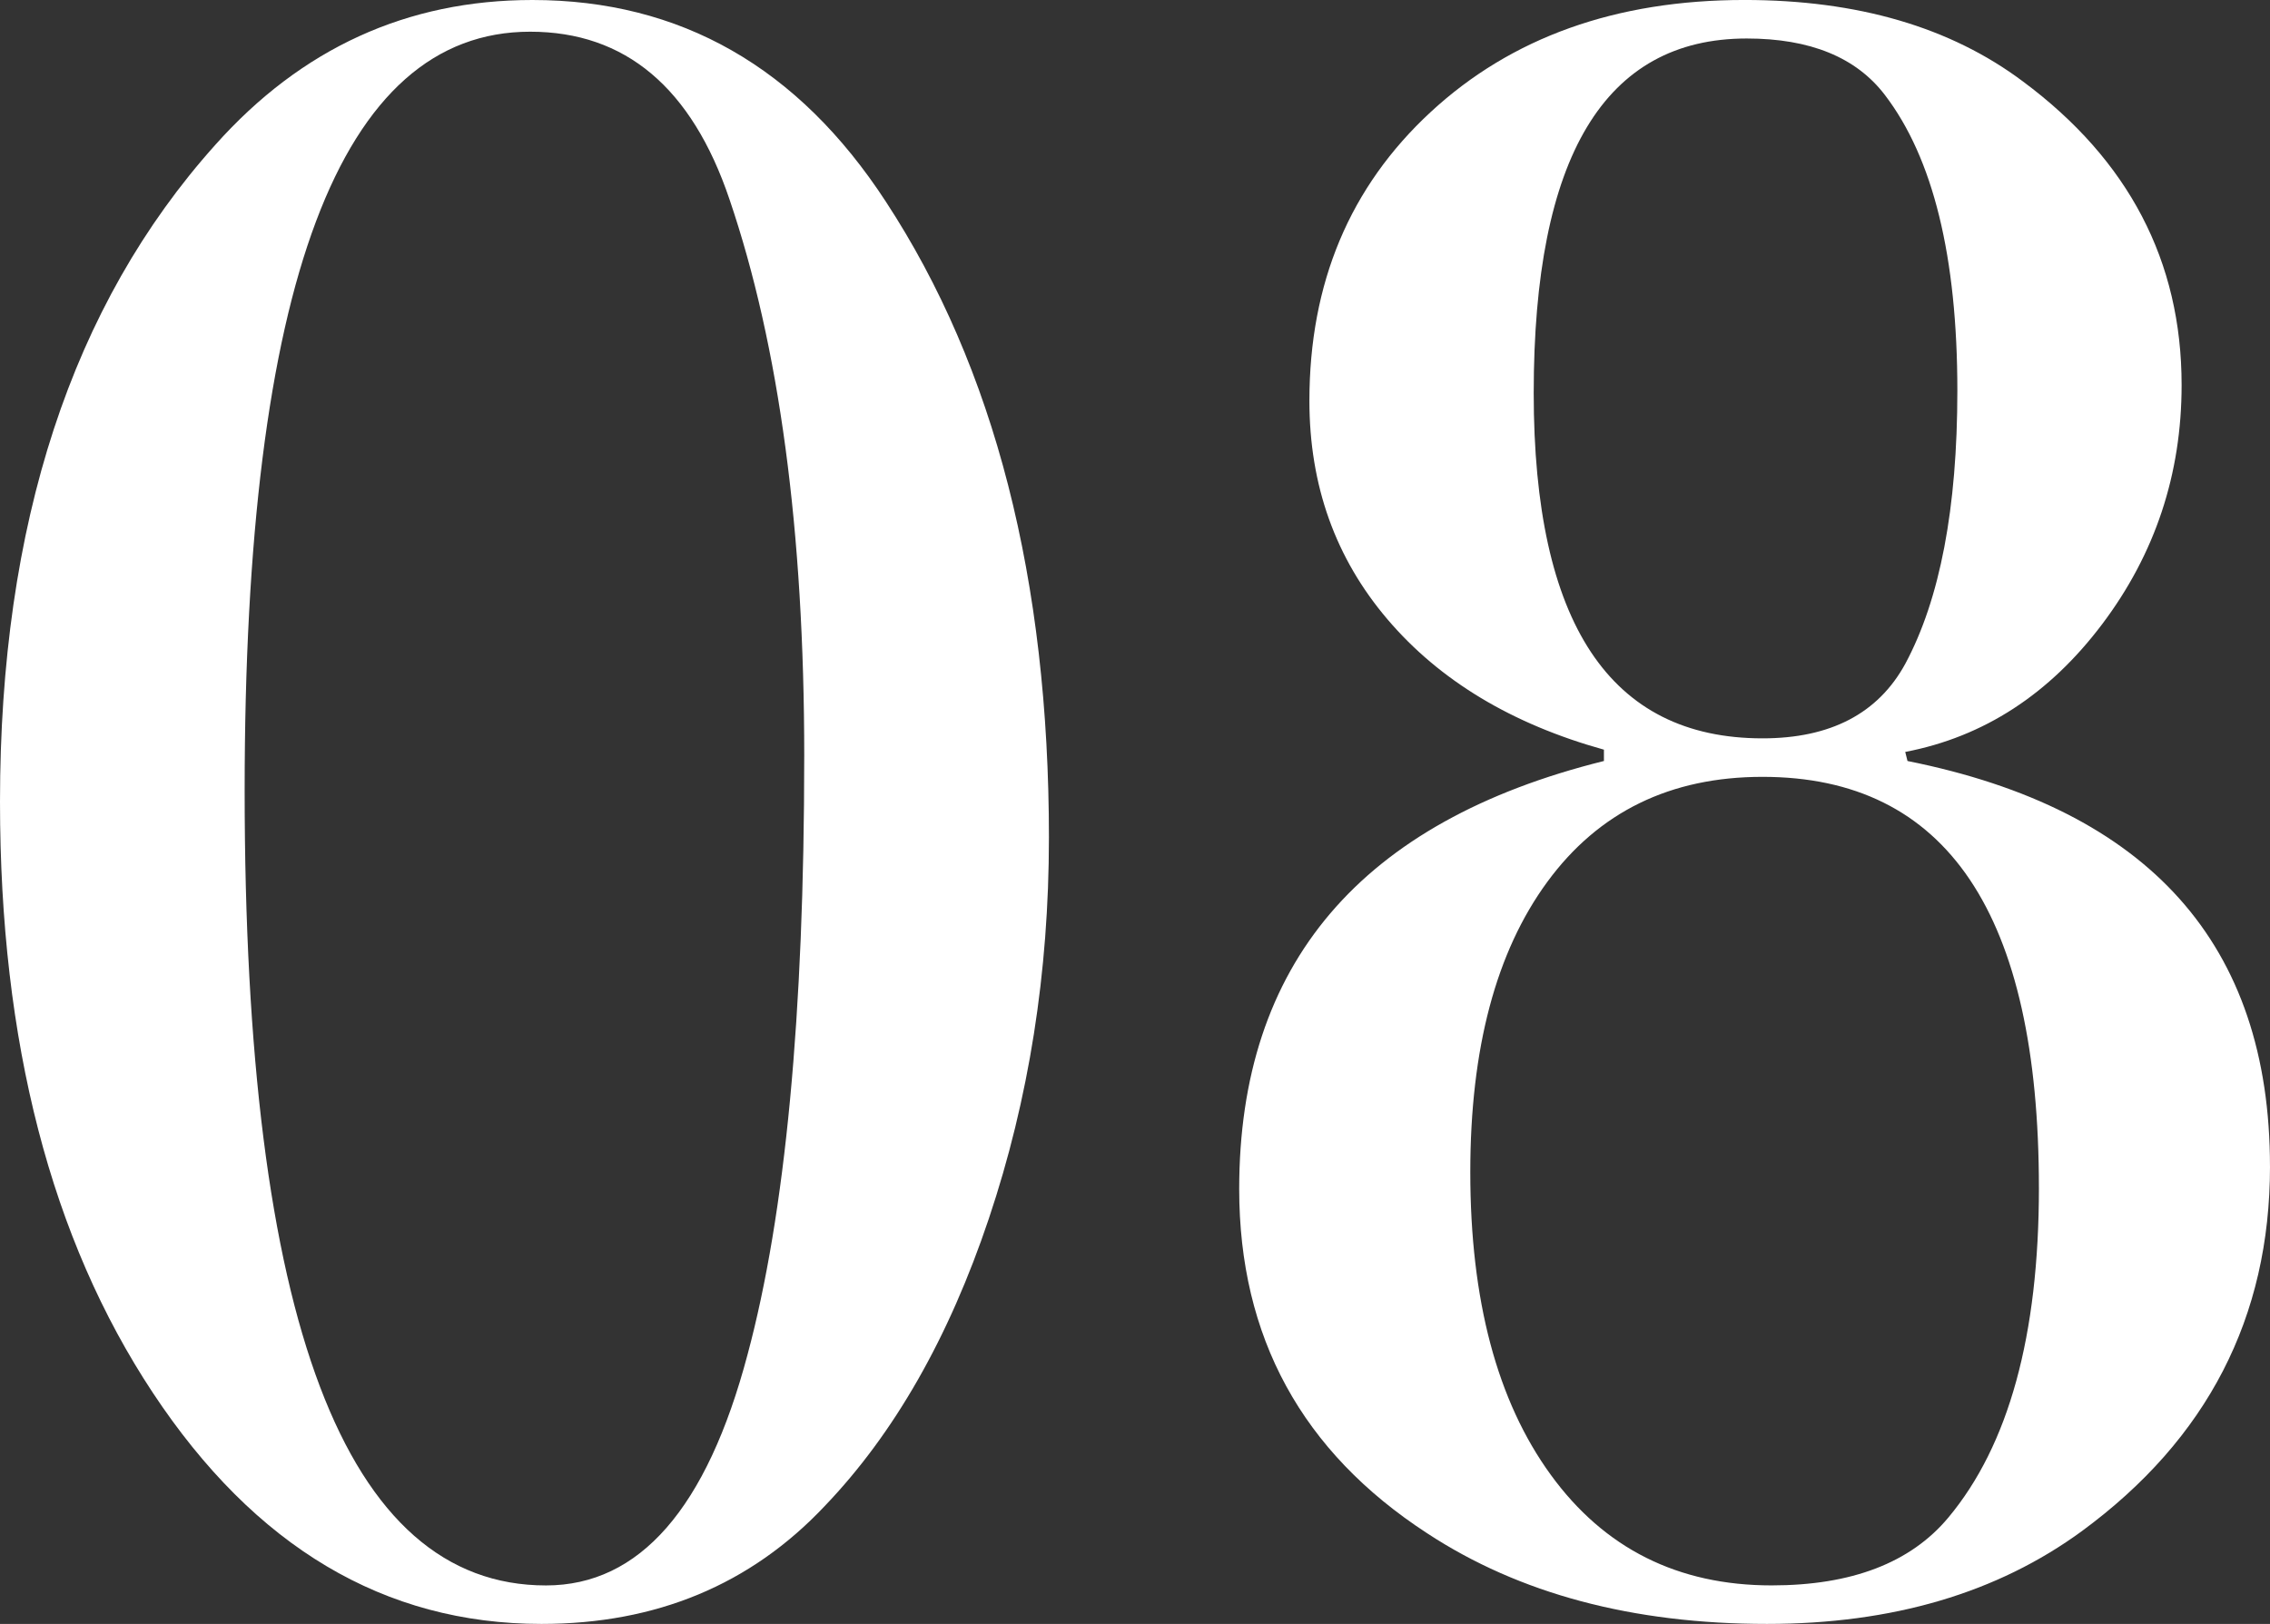
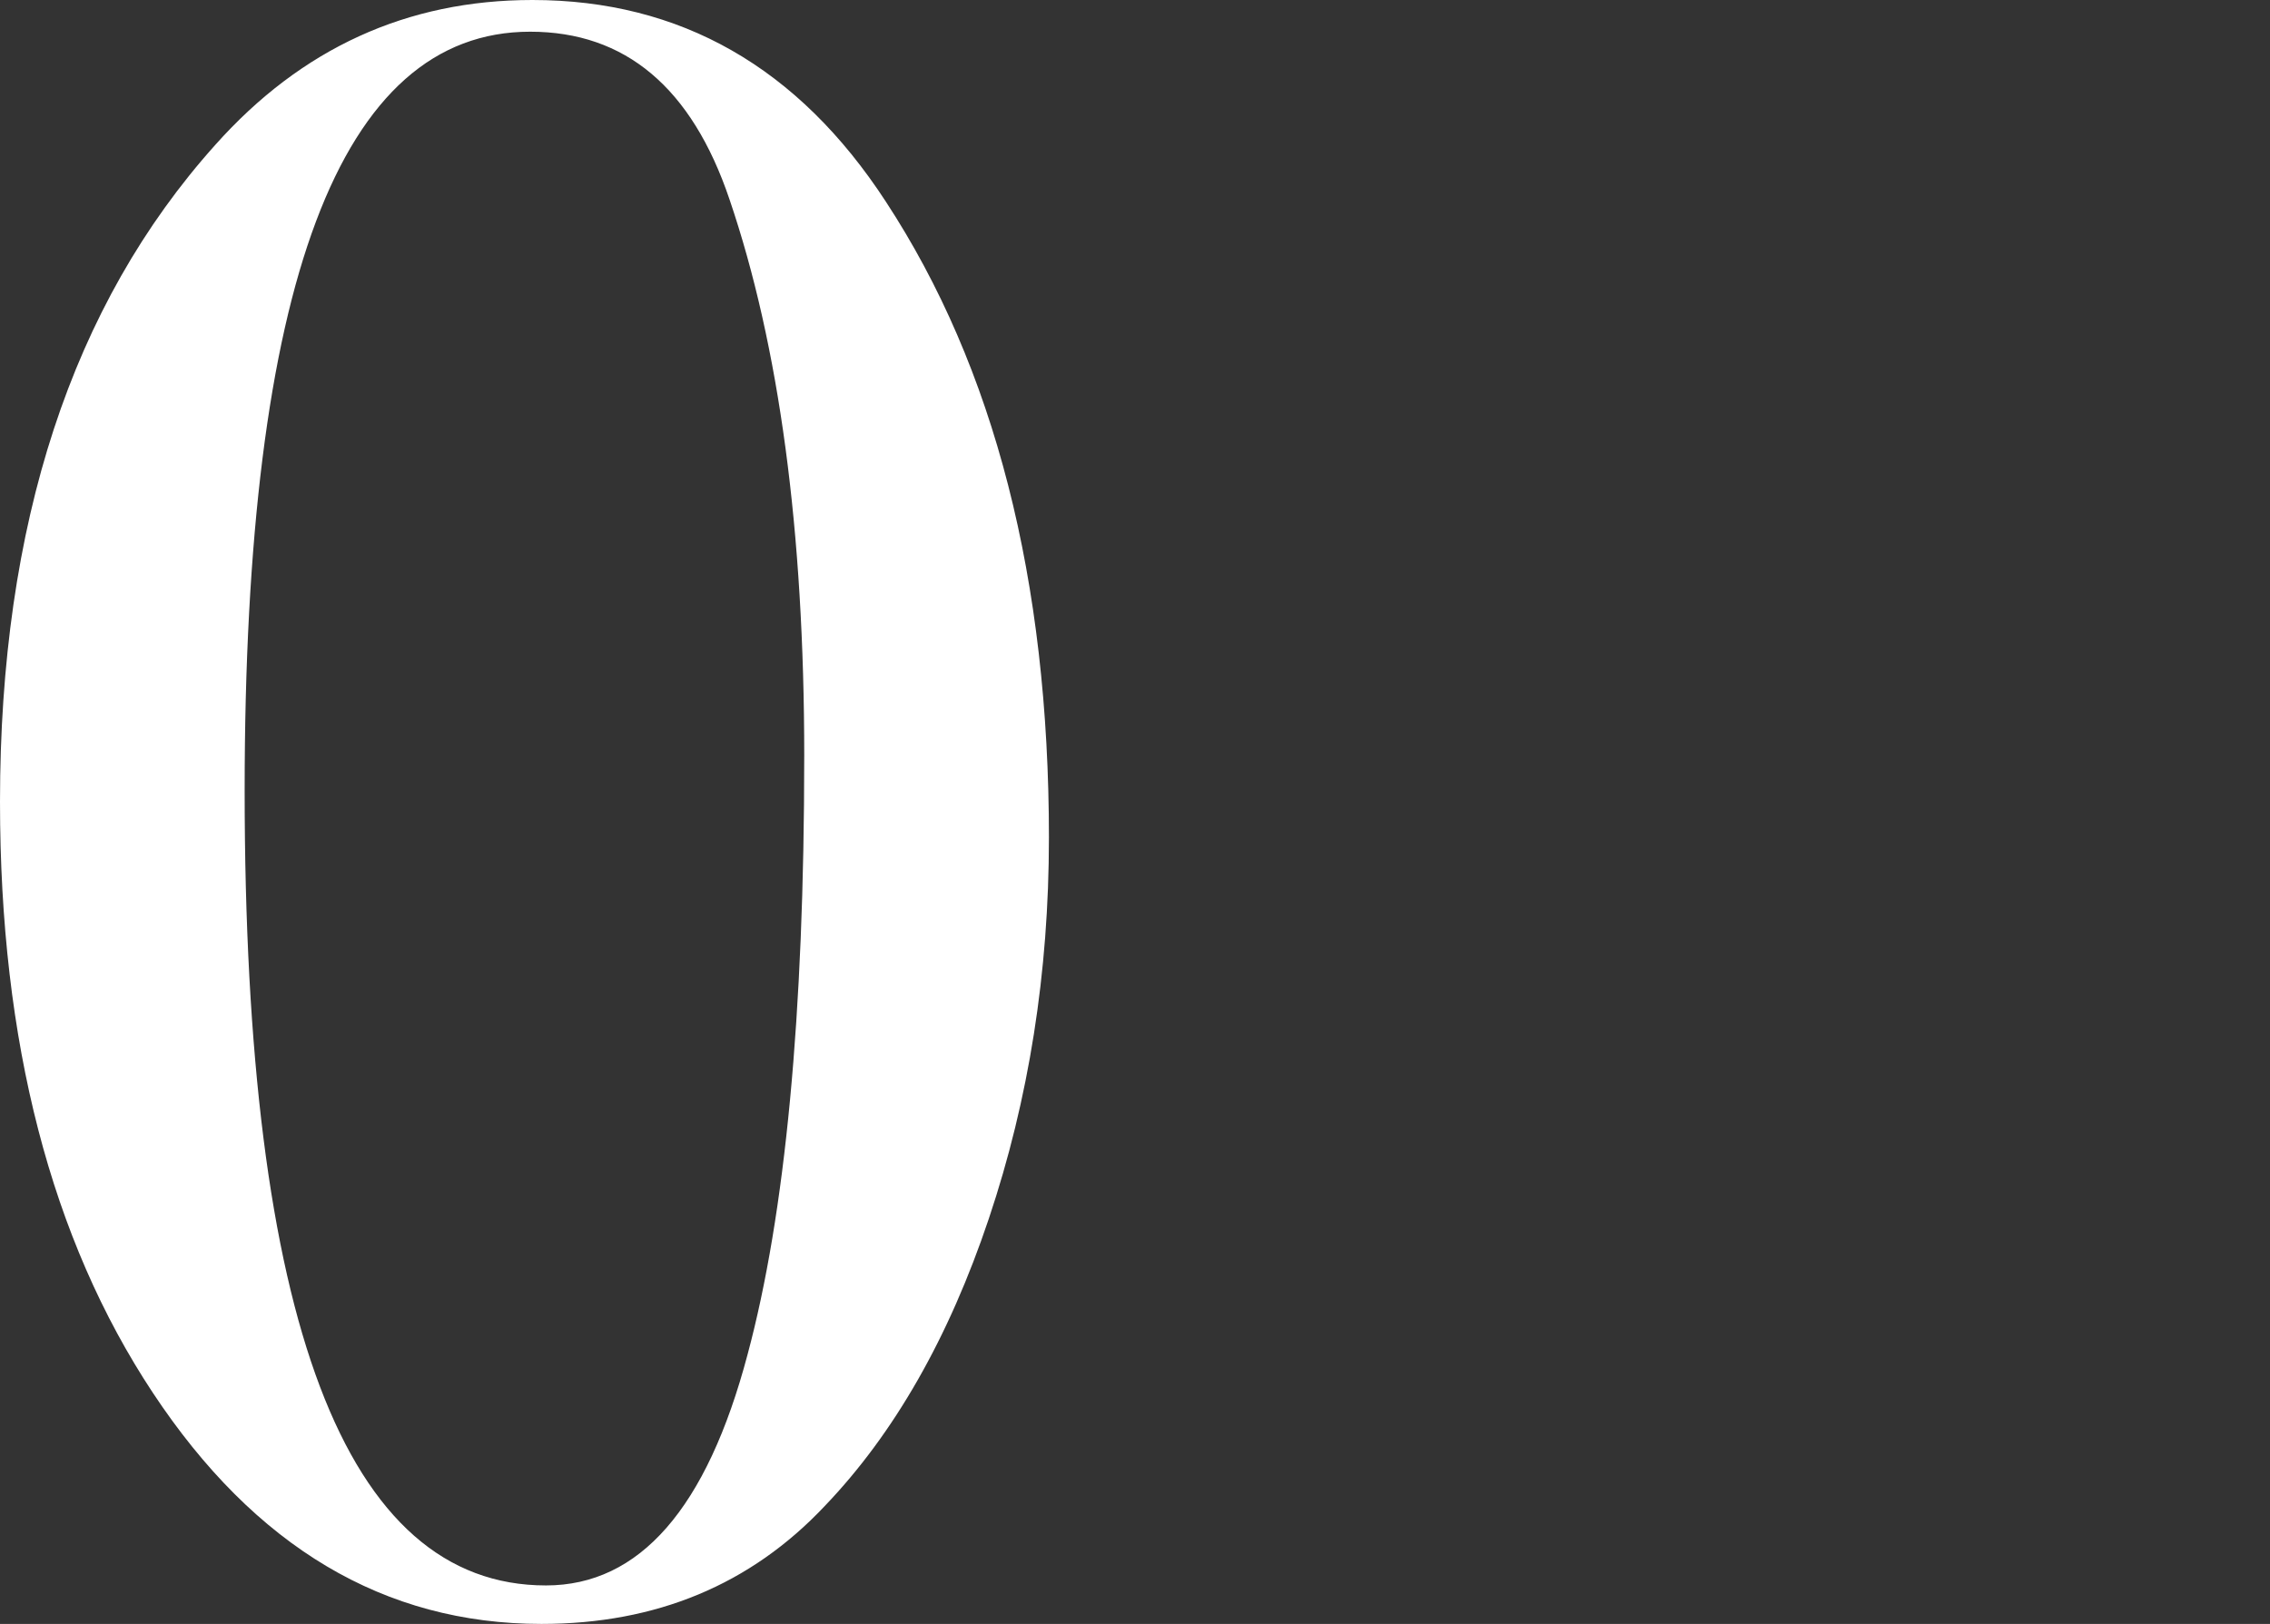
<svg xmlns="http://www.w3.org/2000/svg" id="_レイヤー_2" width="150.544" height="107.725" viewBox="0 0 150.544 107.725">
  <rect x="0" y="0" width="150.544" height="107.725" fill="#333333" stroke="none" />
  <defs>
    <style>.cls-1{fill:#fff;}</style>
  </defs>
  <g id="_ストーリー写真">
    <g>
      <path class="cls-1" d="m69.563,55.59c0,8.916-1.329,17.33-3.982,25.241-2.654,7.914-6.286,14.273-10.893,19.081-4.908,5.209-11.169,7.812-18.779,7.812-10.419,0-19.006-5.108-25.768-15.325C3.381,82.183,0,69.112,0,53.186,0,34.758,4.757,20.233,14.273,9.616,19.983,3.207,26.993,0,35.308,0c9.814,0,17.628,4.458,23.438,13.372,7.213,11.02,10.818,25.091,10.818,42.219Zm-16.227-5.409c0-14.923-1.652-27.243-4.958-36.96-2.505-7.411-6.911-11.118-13.222-11.118-12.621,0-18.931,16.778-18.931,50.332,0,35.157,6.66,52.736,19.982,52.736,6.21,0,10.667-5.108,13.372-15.325,2.502-9.315,3.756-22.537,3.756-39.665Z" />
-       <path class="cls-1" d="m150.544,77.375c0,10.017-4.158,18.081-12.471,24.189-5.611,4.108-12.571,6.16-20.885,6.16-8.916,0-16.428-2.002-22.536-6.01-8.315-5.409-12.47-13.02-12.47-22.837,0-14.923,8.061-24.389,24.189-28.396v-.751c-6.111-1.702-10.893-4.583-14.349-8.639-3.456-4.057-5.184-8.888-5.184-14.499,0-7.813,2.679-14.198,8.038-19.156,5.357-4.958,12.294-7.437,20.809-7.437,7.512,0,13.672,1.803,18.48,5.409,7.01,5.209,10.517,11.921,10.517,20.133,0,5.911-1.753,11.193-5.259,15.851-3.507,4.658-7.863,7.489-13.07,8.489l.15.601c16.023,3.207,24.039,12.169,24.039,26.894Zm-15.326,1.425c0-18.177-6.109-27.267-18.329-27.267-6.11,0-10.869,2.324-14.273,6.967-3.406,4.644-5.108,11.062-5.108,19.252,0,8.491,1.777,15.184,5.334,20.076,3.555,4.895,8.438,7.341,14.648,7.341,5.309,0,9.215-1.498,11.719-4.496,4.006-4.794,6.01-12.085,6.01-21.875Zm-5.408-52.883c0-8.886-1.604-15.426-4.808-19.619-1.903-2.496-4.958-3.744-9.165-3.744-9.416,0-14.123,7.838-14.123,23.513,0,15.275,5.057,22.912,15.175,22.912,4.507,0,7.663-1.646,9.466-4.942,2.303-4.291,3.455-10.332,3.455-18.121Z" />
    </g>
  </g>
</svg>